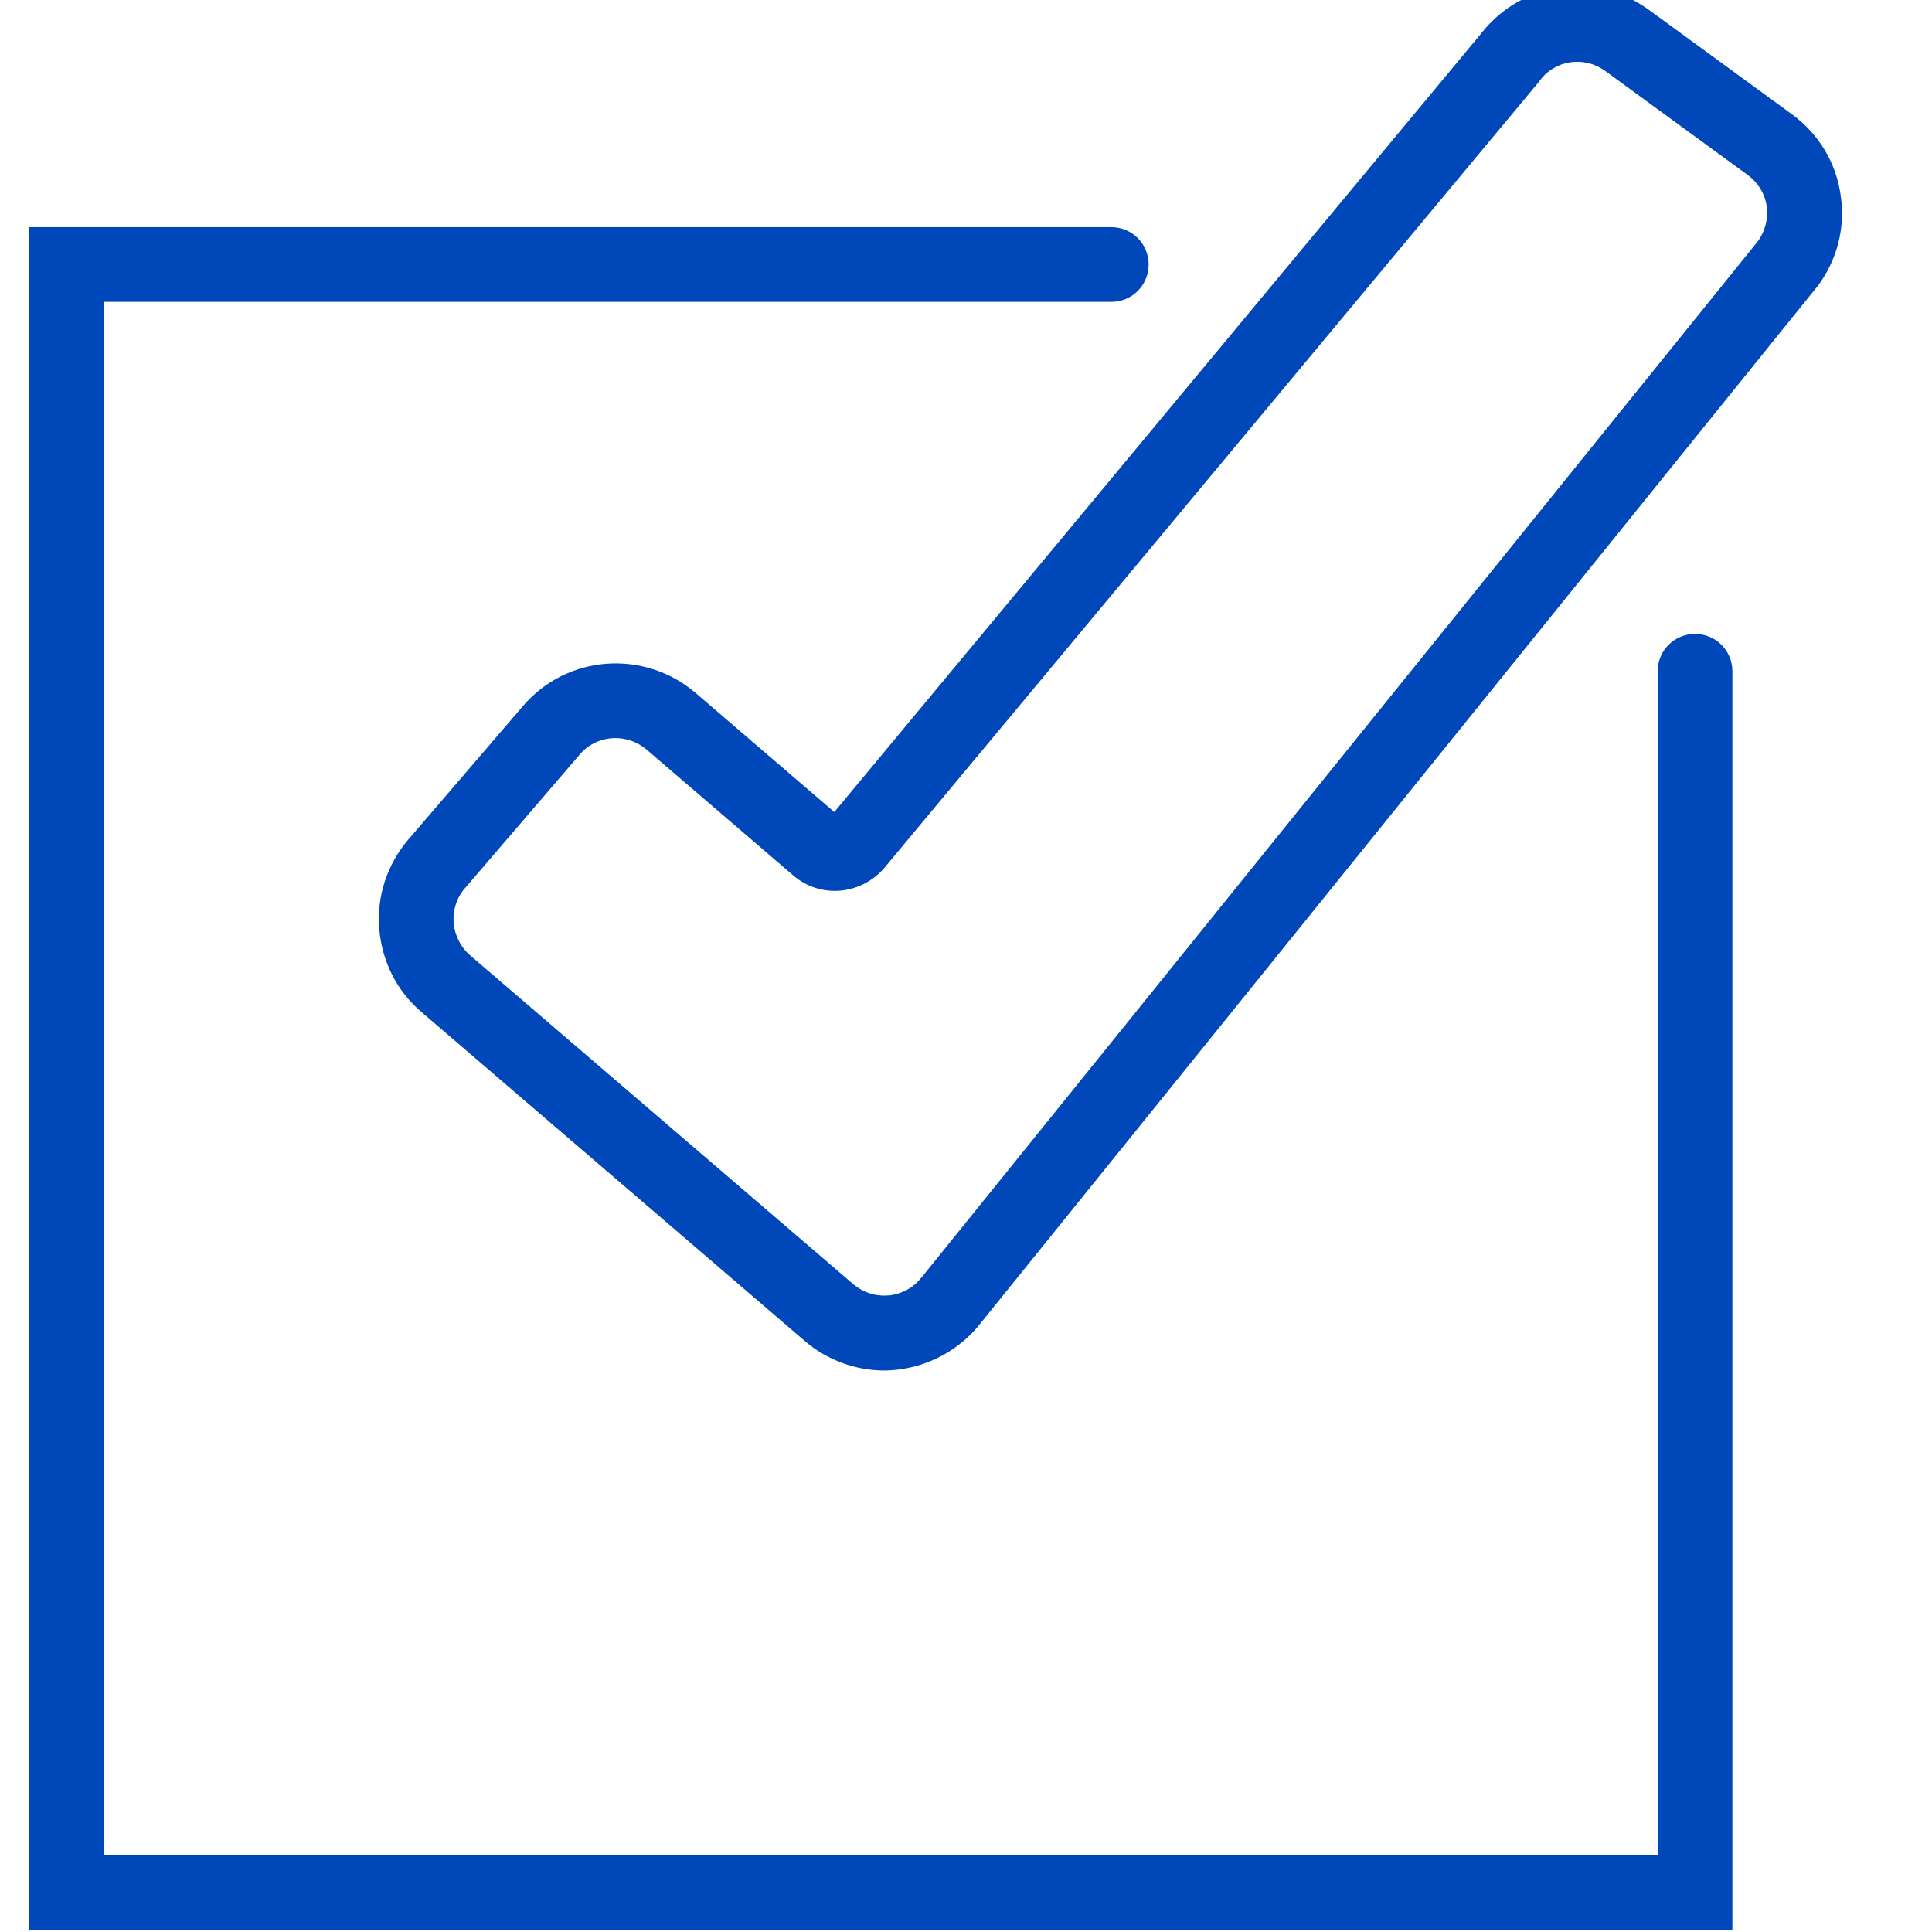
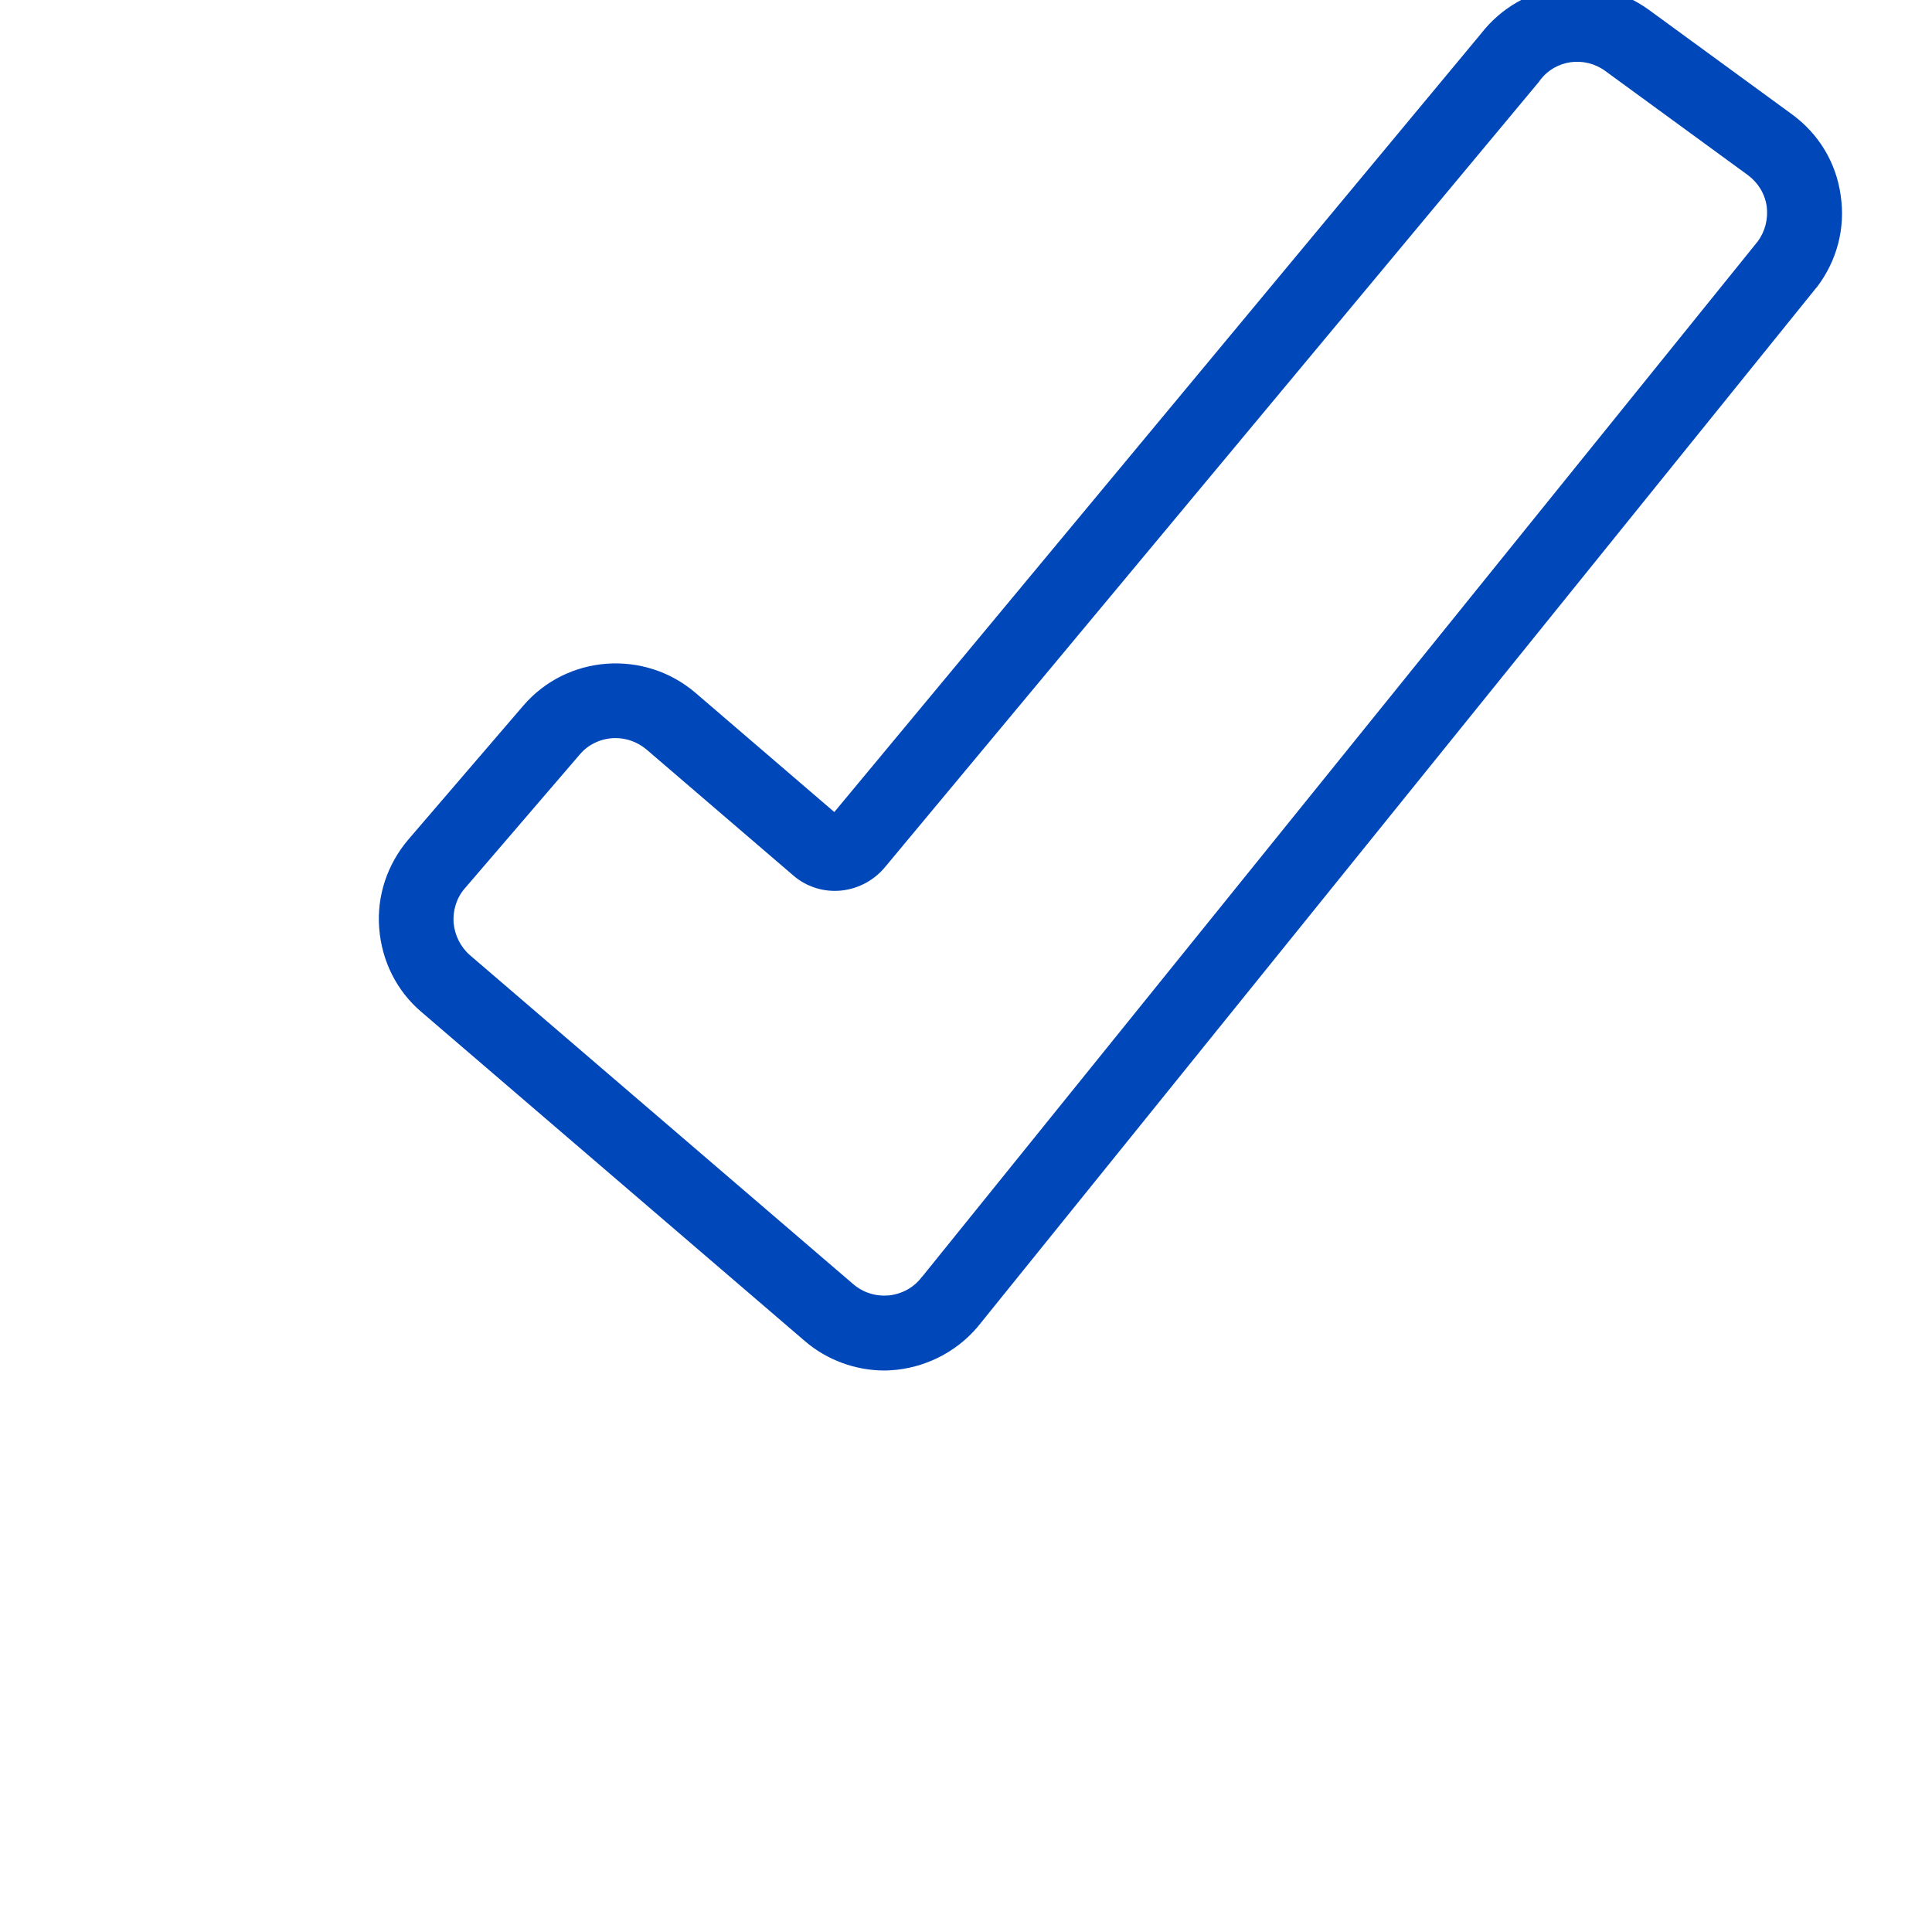
<svg xmlns="http://www.w3.org/2000/svg" version="1.1" id="Слой_1" x="0px" y="0px" viewBox="0 0 512 512" style="enable-background:new 0 0 512 512;" xml:space="preserve">
  <style type="text/css"> .st0{fill:#0047BA;} </style>
-   <path class="st0" d="M459.1,511.5H7.7V60.2h286.8c5.5,0,9.9,4.4,9.9,9.9v0c0,5.5-4.4,9.9-9.9,9.9H27.6v411.7h411.7V177.9 c0-5.5,4.4-9.9,9.9-9.9l0,0c5.5,0,9.9,4.4,9.9,9.9V511.5z" />
  <g>
    <path class="st0" d="M234.4,363.2c-7.7,0-15.3-2.8-21.1-7.8l-101.6-87.2c-6.6-5.6-10.5-13.5-11.2-22.1s2.1-17,7.7-23.6l30.4-35.4 c11.6-13.6,32.1-15.1,45.7-3.5l36.8,31.6L392.5,8.9C403.3-5,422.9-7.7,437.1,2.7l37.8,27.6c7.1,5.2,11.7,12.8,12.9,21.5 c1.3,8.7-1,17.3-6.3,24.3l-0.2,0.2L260,350.5c-5.4,7-13.5,11.5-22.3,12.5C236.6,363.1,235.5,363.2,234.4,363.2z M163.1,195.6 c-3.5,0-7.1,1.5-9.5,4.4l-30.4,35.4c-2.2,2.5-3.2,5.8-3,9.1c0.3,3.3,1.8,6.4,4.3,8.6l101.6,87.2c2.7,2.3,6,3.3,9.5,3 c3.5-0.4,6.6-2.1,8.7-4.9l0.2-0.2L465.8,64c2-2.7,2.8-6,2.4-9.3c-0.5-3.4-2.3-6.3-5-8.3l-37.8-27.6c-5.5-4-13.2-3-17.3,2.5 l-0.2,0.3L234.7,229.6c-2.9,3.6-7.1,5.9-11.7,6.4c-4.7,0.5-9.4-1-12.9-4.1l-38.8-33.3C168.9,196.6,166,195.6,163.1,195.6z" />
  </g>
</svg>